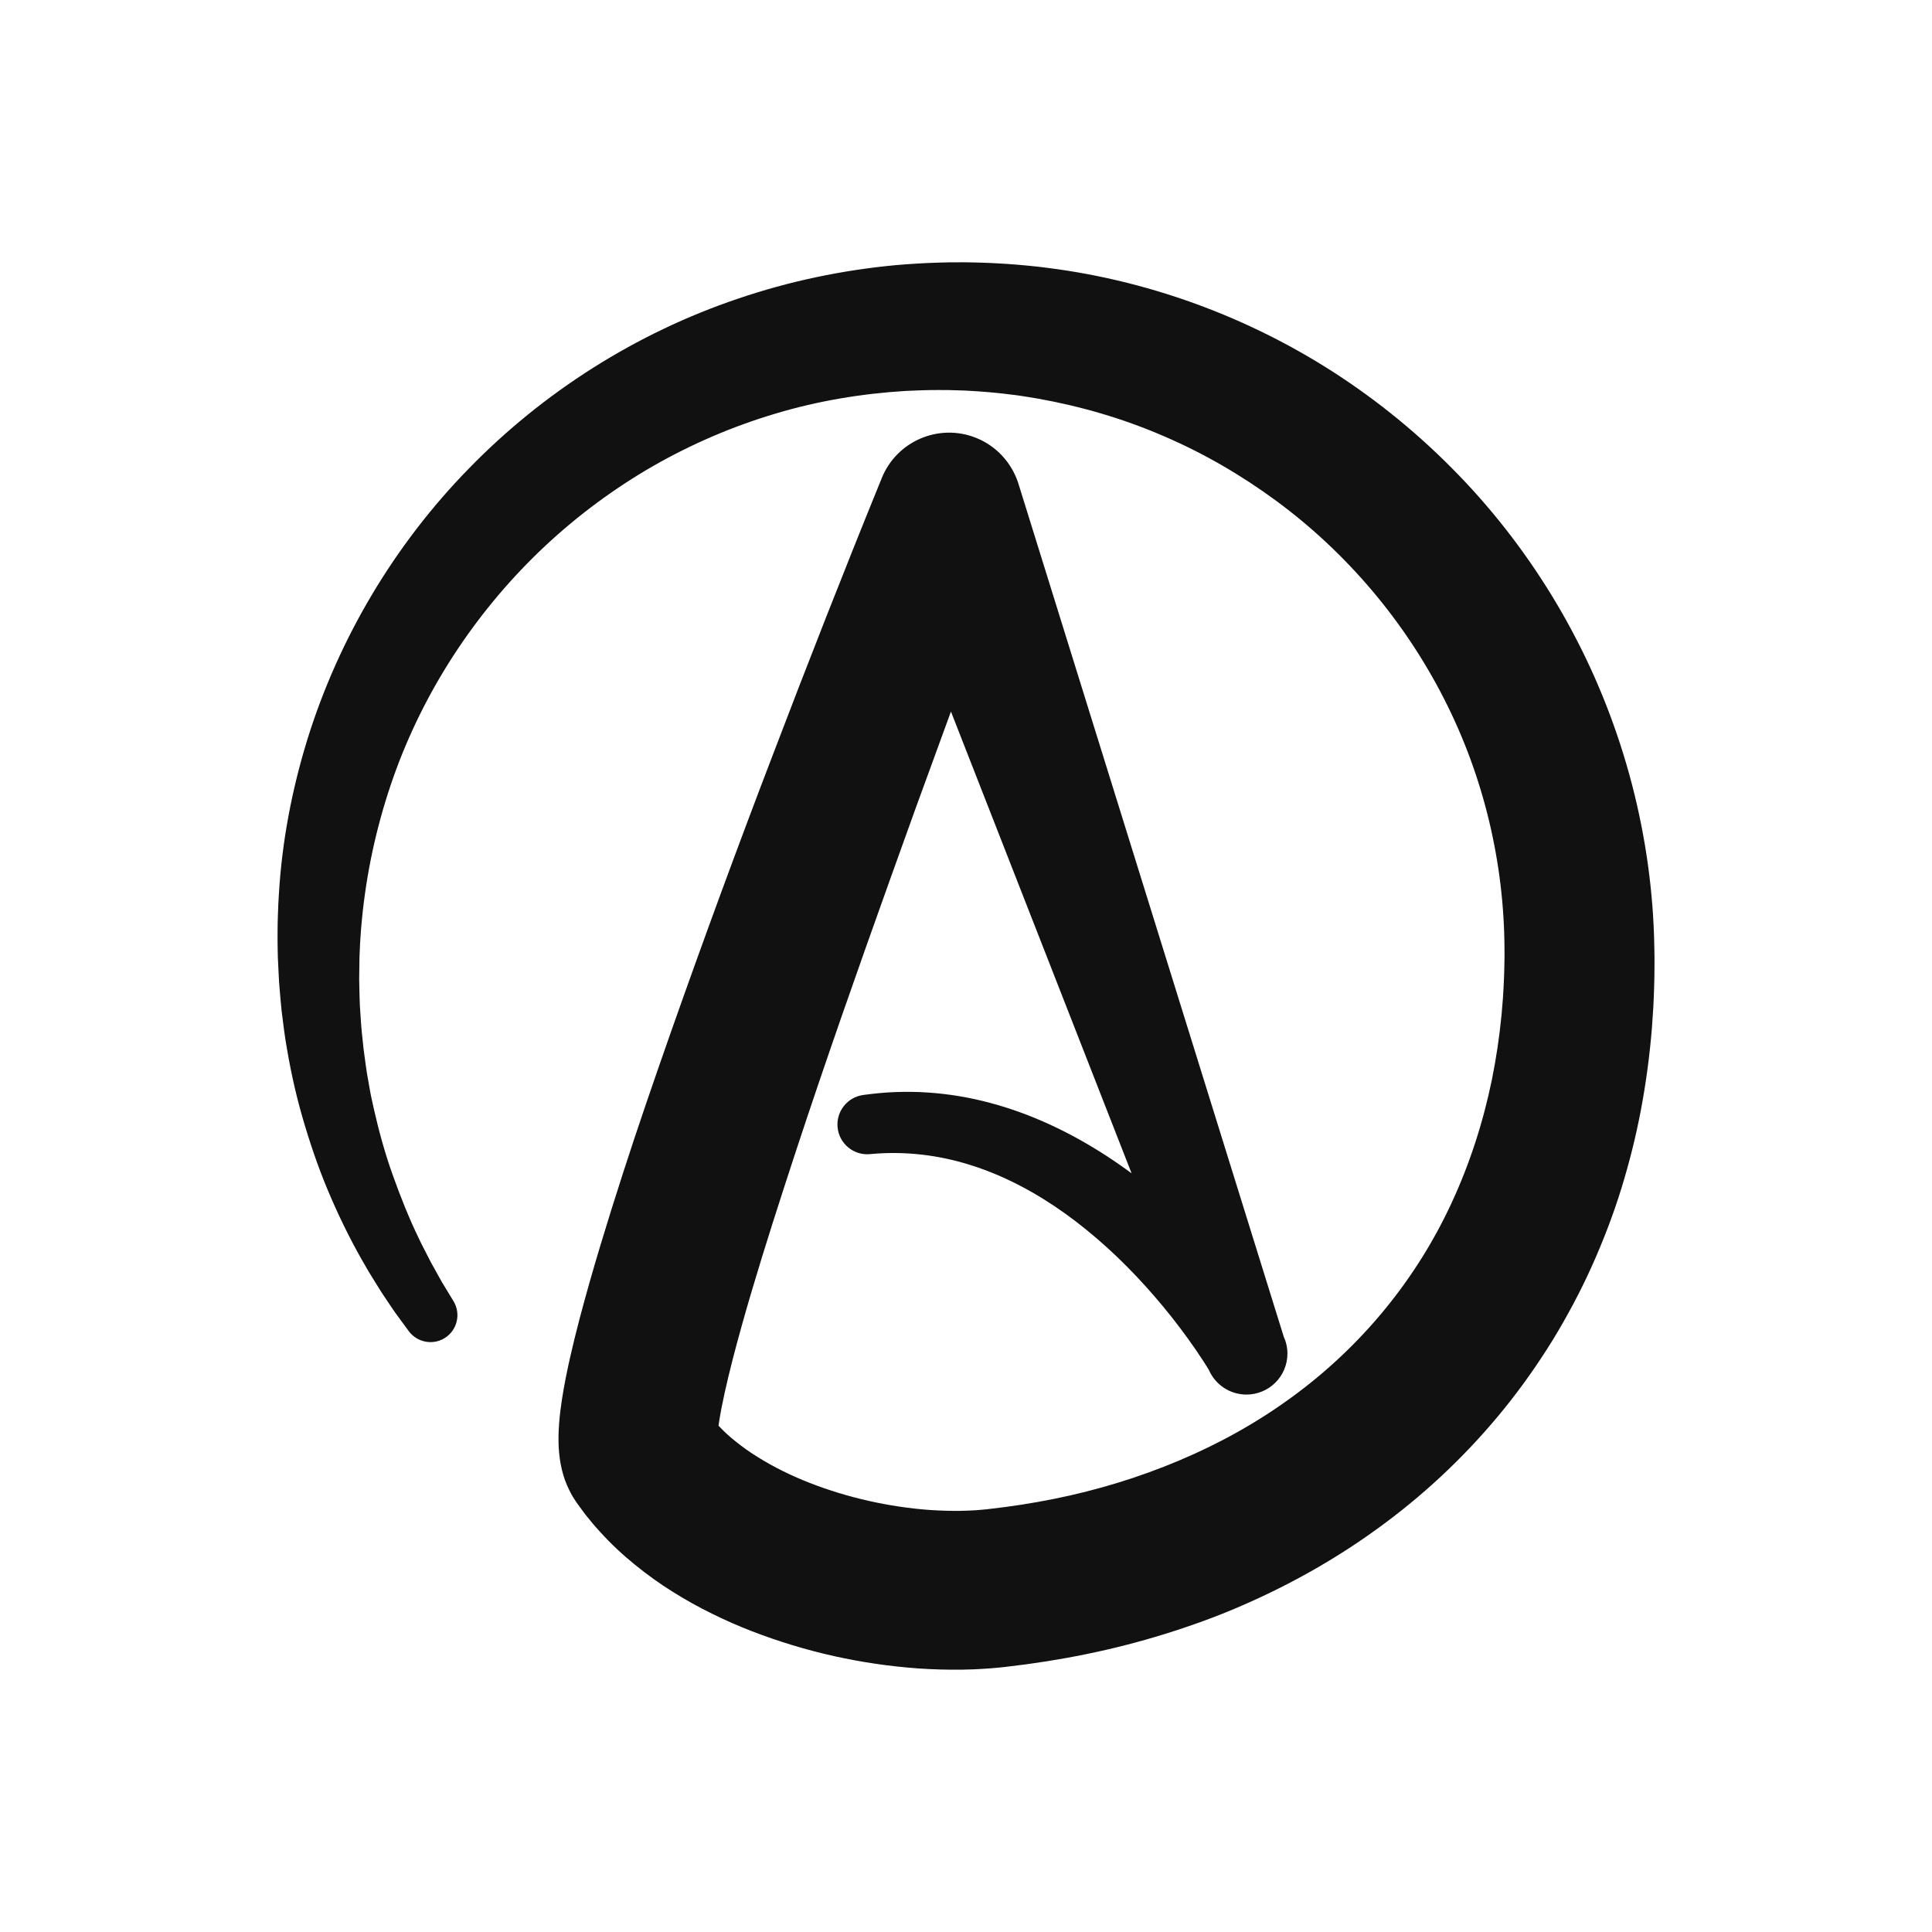
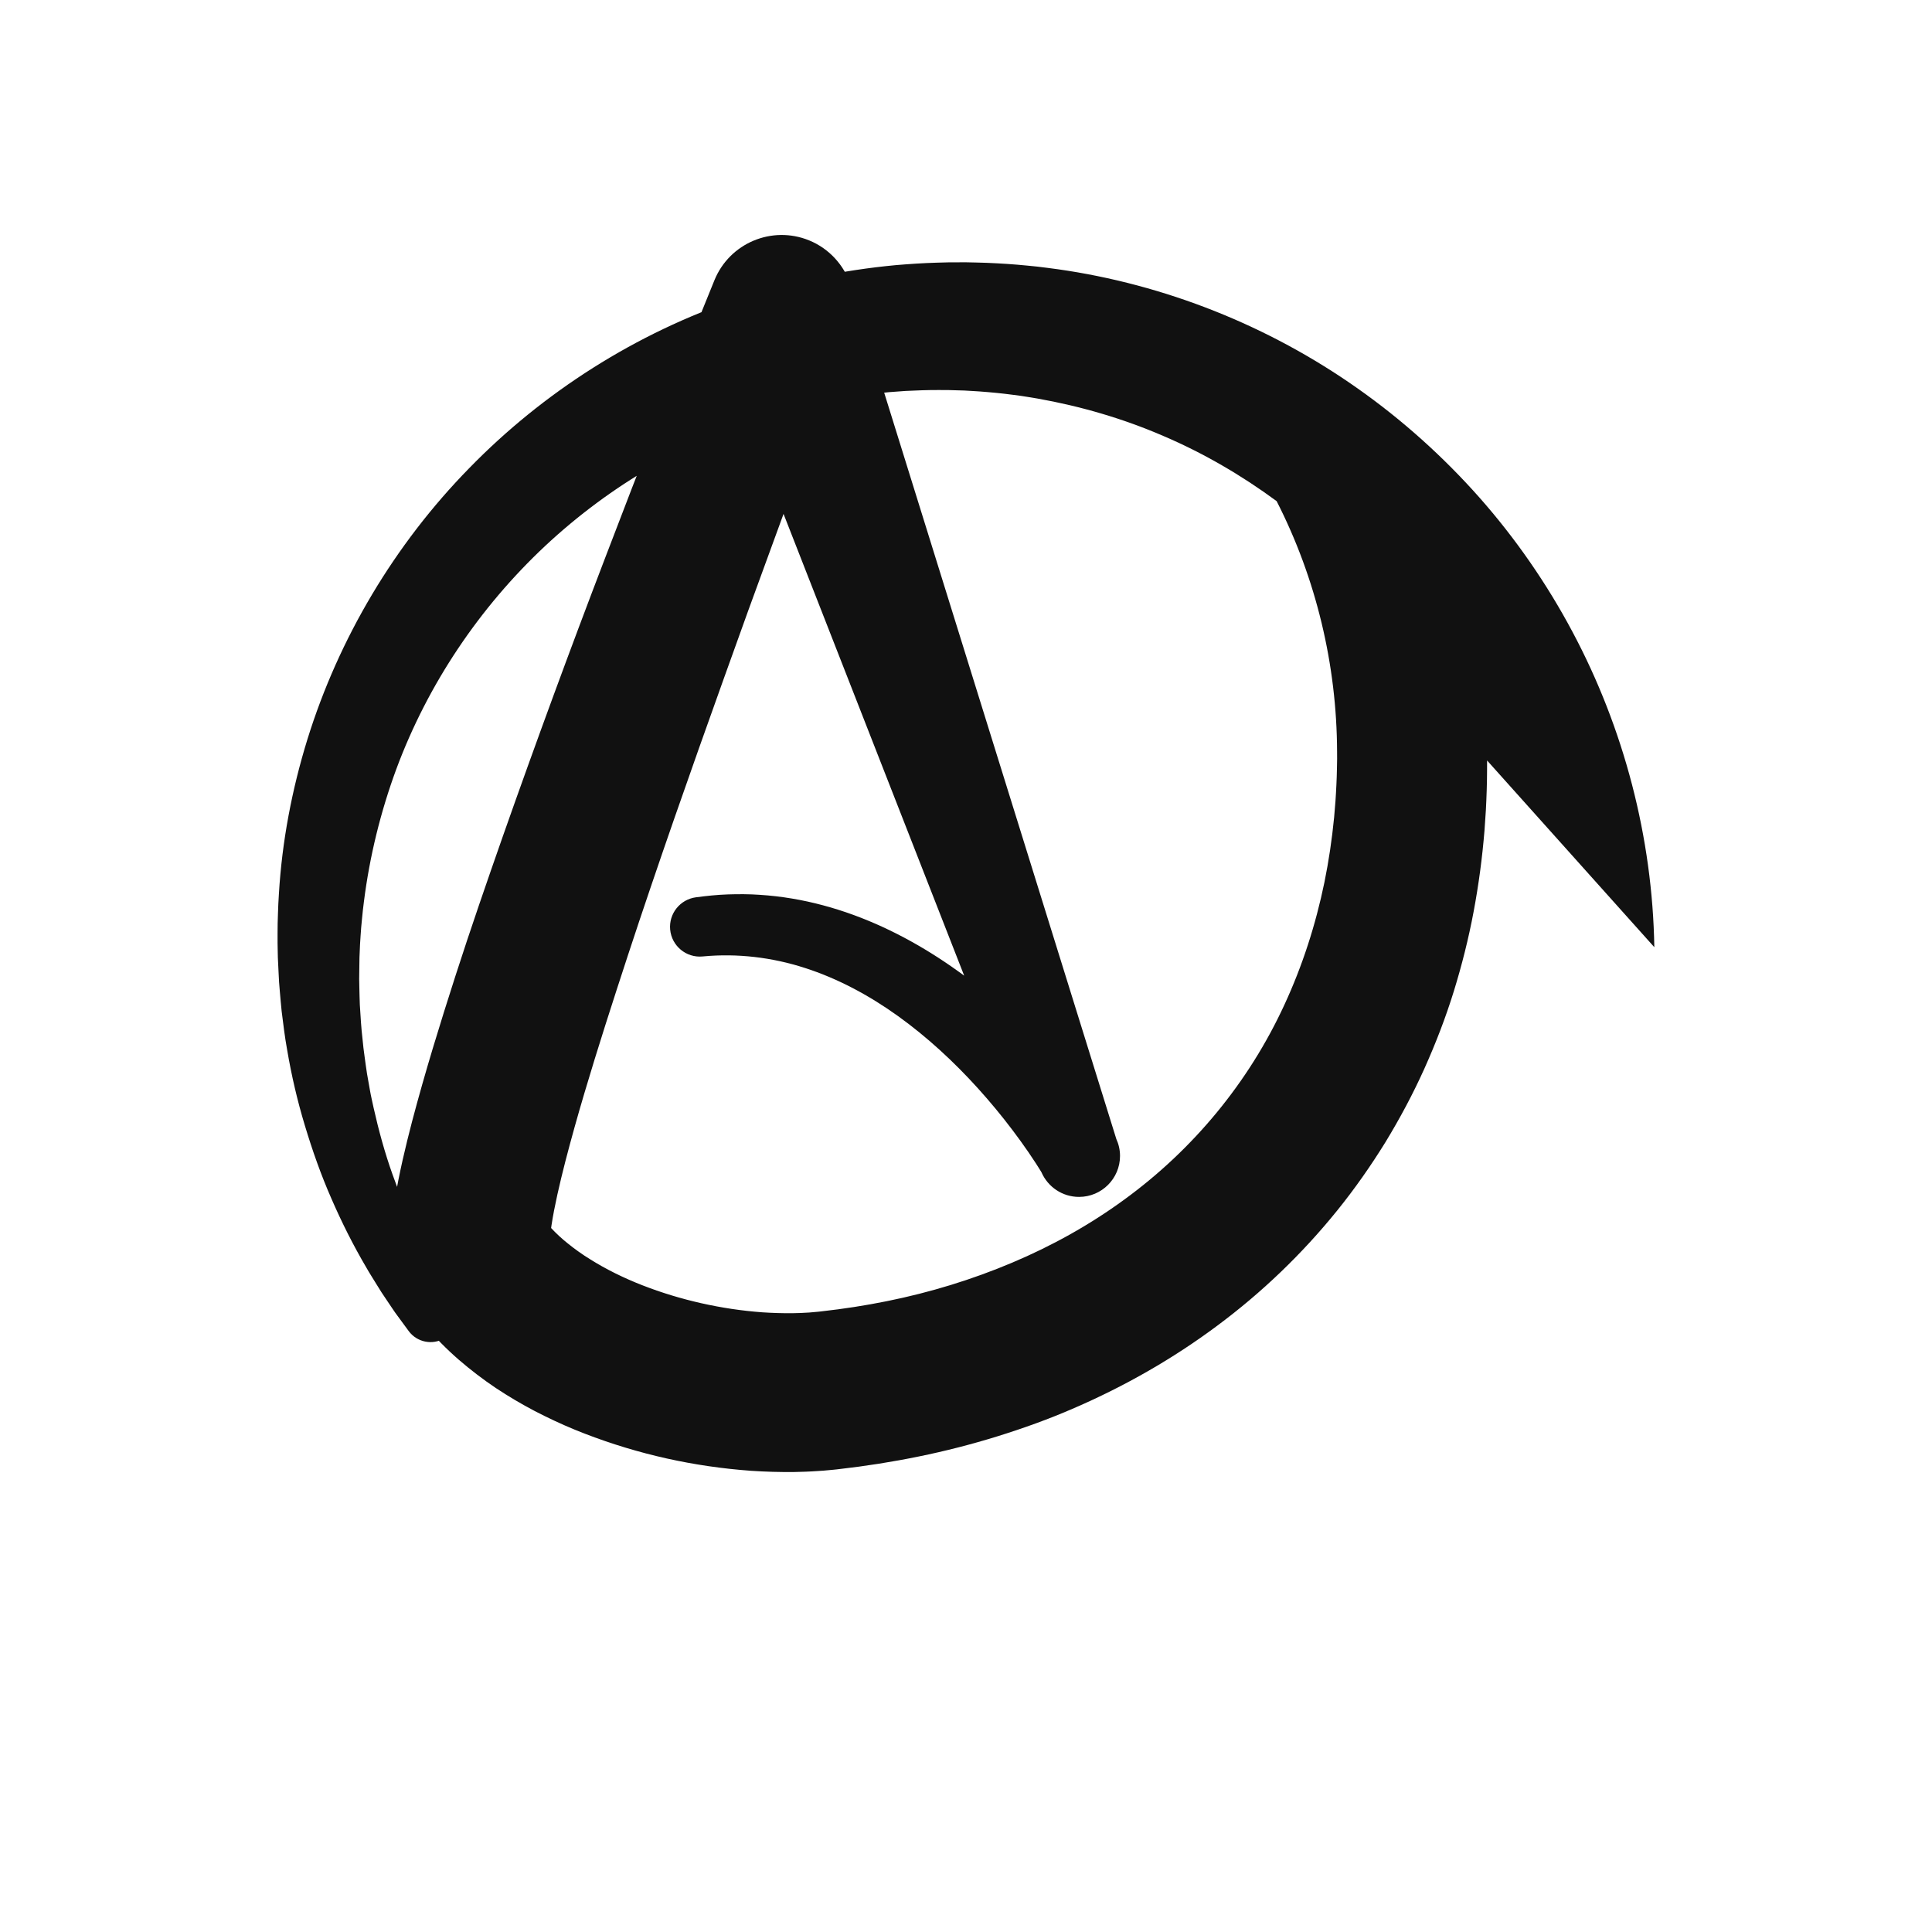
<svg xmlns="http://www.w3.org/2000/svg" version="1.1" x="0px" y="0px" viewBox="0 0 500 500.001" style="enable-background:new 0 0 500 500.001;" xml:space="preserve">
  <g id="OBJECTS">
-     <path style="fill:#111111;" d="M428.137,245.128c-0.465-28.368-7.864-56.636-21.186-81.62   c-6.649-12.502-14.758-24.201-24.108-34.783c-9.366-10.566-19.926-20.05-31.445-28.168c-23.02-16.253-49.909-26.948-77.682-30.884   c-1.732-0.251-3.474-0.447-5.21-0.669c-1.744-0.168-3.484-0.365-5.228-0.503c-1.745-0.12-3.487-0.287-5.235-0.353   c-1.742-0.087-3.473-0.179-5.332-0.207l-2.729-0.059l-2.381,0.008l-1.191,0.004l-0.805,0.001l-0.655,0.017l-2.616,0.071   c-3.488,0.103-6.972,0.339-10.449,0.63c-13.899,1.289-27.653,4.176-40.836,8.664c-26.406,8.898-50.452,24.188-69.678,43.947   c-19.29,19.715-33.681,43.975-41.793,70.051c-4.036,13.039-6.596,26.512-7.397,40.051c-0.107,1.691-0.203,3.382-0.245,5.075   l-0.079,2.546l-0.024,2.614c-0.034,1.812,0.024,3.3,0.047,4.911l0.028,1.338l0.061,1.266l0.123,2.53   c0.072,1.686,0.163,3.369,0.334,5.05c0.155,1.681,0.278,3.361,0.463,5.037c0.42,3.347,0.817,6.692,1.422,10.007   c1.128,6.639,2.651,13.204,4.601,19.628c1.936,6.424,4.163,12.754,6.857,18.877c2.665,6.13,5.66,12.104,9.038,17.841   c0.813,1.45,1.731,2.843,2.591,4.264l1.318,2.118l1.415,2.116l1.419,2.108l0.712,1.044l0.705,0.961l2.82,3.842   c2.119,2.867,6.13,3.72,9.237,1.835c3.293-1.997,4.344-6.284,2.347-9.578l-2.472-4.075l-0.618-1.019l-0.542-0.978l-1.078-1.946   l-1.083-1.938l-1.038-2.018c-0.677-1.356-1.41-2.679-2.04-4.057c-2.656-5.438-4.872-11.064-6.895-16.729   c-2.028-5.667-3.606-11.477-4.92-17.32c-0.303-1.468-0.668-2.919-0.92-4.395l-0.782-4.419c-0.244-1.475-0.415-2.961-0.629-4.439   c-0.224-1.476-0.381-2.961-0.524-4.447c-0.356-2.962-0.512-5.943-0.703-8.915c-0.07-1.487-0.081-2.979-0.126-4.466   c-0.061-1.487-0.046-2.977-0.014-4.465l0.031-2.232l0.015-1.115l0.045-1.042c0.075-1.564,0.121-3.25,0.245-4.609l0.156-2.144   l0.209-2.207c0.128-1.477,0.307-2.948,0.493-4.418c1.481-11.755,4.321-23.274,8.378-34.299   c8.176-22.044,21.594-41.911,38.541-57.782c8.484-7.93,17.851-14.859,27.849-20.624c10.016-5.733,20.65-10.309,31.644-13.583   c10.988-3.307,22.351-5.204,33.762-5.895c2.857-0.143,5.714-0.248,8.574-0.239l2.145,0.01l0.536,0.002   c-0.322-0.001,0.081,0.005,0.087,0.007l0.297,0.008l1.189,0.034l2.38,0.068l2.028,0.119c1.316,0.06,2.751,0.183,4.176,0.3   c1.425,0.096,2.838,0.286,4.255,0.425c1.417,0.157,2.824,0.368,4.237,0.545c1.404,0.23,2.814,0.43,4.214,0.681   c11.2,1.984,22.16,5.178,32.565,9.674c10.421,4.447,20.263,10.184,29.36,16.886c18.2,13.425,33.134,31.135,43.325,51.155   c10.228,20.023,15.557,42.357,15.64,64.783l0.01,1.919l-0.043,2.38c-0.016,1.69-0.091,2.926-0.142,4.295   c-0.042,1.326-0.165,2.819-0.24,4.221l-0.352,4.253c-0.552,5.655-1.383,11.254-2.503,16.766   c-2.268,11.015-5.714,21.674-10.356,31.706c-9.254,20.091-23.604,37.453-41.47,50.452c-8.918,6.52-18.691,11.965-29.022,16.317   c-10.325,4.362-21.193,7.7-32.382,9.95c-5.595,1.13-11.265,2.009-16.985,2.643l-0.535,0.064c-0.026,0.002-0.035,0.003-0.053,0.005   l-0.185,0.018l-1.185,0.107l-1.187,0.106l-0.832,0.043l-0.794,0.043c-0.261,0.017-0.52,0.034-0.856,0.038l-1.895,0.051   c-2.55,0.021-5.147-0.059-7.767-0.234c-10.495-0.765-21.259-3.186-30.984-6.986c-4.866-1.893-9.463-4.171-13.556-6.743   c-2.072-1.265-3.963-2.642-5.72-4.05c-1.633-1.297-3.088-2.656-4.37-4.034c0.032-0.233,0.064-0.468,0.101-0.708   c0.362-2.425,0.906-5.175,1.522-7.964c0.62-2.802,1.321-5.679,2.065-8.579c3.011-11.638,6.634-23.564,10.401-35.444   c3.795-11.894,7.703-23.831,11.758-35.742c8.094-23.834,16.62-47.62,25.187-71.404c3.021-8.32,6.066-16.647,9.119-24.971   l46.749,119.5c-2.23-1.642-4.508-3.226-6.847-4.737c-9.037-5.829-18.986-10.607-29.658-13.462   c-5.323-1.432-10.817-2.364-16.353-2.718c-2.767-0.2-5.547-0.2-8.314-0.109c-2.771,0.096-5.526,0.385-8.262,0.749   c-4.077,0.547-7.044,4.225-6.657,8.357c0.397,4.236,4.154,7.35,8.391,6.953l0.125-0.012c8.9-0.833,17.837,0.233,26.349,2.984   c8.522,2.736,16.611,7.081,24.091,12.446c7.48,5.377,14.386,11.736,20.682,18.693c3.147,3.48,6.151,7.107,8.979,10.853   c1.413,1.872,2.787,3.771,4.103,5.688c0.657,0.959,1.3,1.922,1.921,2.882l0.909,1.431l0.429,0.699l0.125,0.213   c1.642,3.735,5.367,6.347,9.709,6.347c5.859,0,10.609-4.749,10.609-10.607c0-1.584-0.357-3.082-0.981-4.432l0.006-0.002   l-68.758-221.061l-0.002-0.002c-1.69-4.982-5.479-9.306-10.735-11.446c-9.612-3.916-20.58,0.704-24.495,10.317l-0.192,0.472   c-9.654,23.705-18.936,47.37-28.029,71.22c-9.124,23.821-17.934,47.776-26.444,71.938c-4.238,12.09-8.438,24.219-12.395,36.507   c-3.957,12.308-7.787,24.668-11.198,37.601c-0.847,3.246-1.666,6.532-2.433,9.927c-0.764,3.405-1.485,6.881-2.083,10.732   c-0.296,1.936-0.565,3.955-0.746,6.292c-0.043,0.59-0.086,1.174-0.111,1.835l-0.038,0.976l-0.013,1.061   c0.008,1.485,0.025,3.03,0.345,5.323c0.061,0.492,0.186,1.194,0.324,1.858l0.223,1.012c0.107,0.418,0.222,0.835,0.344,1.25   c0.146,0.475,0.2,0.689,0.443,1.372c0.295,0.808,0.632,1.607,1.007,2.386c0.354,0.752,0.928,1.762,0.82,1.563l0.148,0.258   c1.704,2.698,0.613,0.943,1.057,1.634l0.246,0.341l0.493,0.678l0.993,1.354c0.655,0.917,1.372,1.726,2.064,2.587   c0.692,0.863,1.41,1.675,2.142,2.464c2.9,3.212,5.983,6.087,9.164,8.655c3.179,2.58,6.445,4.93,9.776,6.999   c3.331,2.08,6.713,3.978,10.136,5.643c3.42,1.689,6.874,3.211,10.359,4.553c13.947,5.382,28.245,8.546,43.073,9.626   c3.715,0.247,7.467,0.359,11.265,0.313l2.865-0.082c0.457-0.008,0.99-0.039,1.52-0.071l1.584-0.097l1.543-0.103l1.185-0.109   l1.187-0.109l0.947-0.096l0.645-0.076c6.898-0.782,13.785-1.863,20.632-3.266c6.85-1.395,13.655-3.135,20.379-5.221   c6.721-2.094,13.385-4.478,19.884-7.32c13.015-5.63,25.515-12.732,37.017-21.313c11.518-8.554,22.004-18.609,31.056-29.828   c4.53-5.605,8.672-11.521,12.457-17.642c3.742-6.147,7.136-12.498,10.081-19.035c2.935-6.539,5.518-13.226,7.624-20.034   c2.101-6.809,3.837-13.71,5.137-20.662c1.306-6.951,2.233-13.943,2.804-20.935l0.356-5.242c0.074-1.769,0.184-3.442,0.222-5.291   c0.043-1.804,0.102-3.74,0.09-5.224l0.008-2.381L428.137,245.128z" />
+     <path style="fill:#111111;" d="M428.137,245.128c-0.465-28.368-7.864-56.636-21.186-81.62   c-6.649-12.502-14.758-24.201-24.108-34.783c-9.366-10.566-19.926-20.05-31.445-28.168c-23.02-16.253-49.909-26.948-77.682-30.884   c-1.732-0.251-3.474-0.447-5.21-0.669c-1.744-0.168-3.484-0.365-5.228-0.503c-1.745-0.12-3.487-0.287-5.235-0.353   c-1.742-0.087-3.473-0.179-5.332-0.207l-2.729-0.059l-2.381,0.008l-1.191,0.004l-0.805,0.001l-0.655,0.017l-2.616,0.071   c-3.488,0.103-6.972,0.339-10.449,0.63c-13.899,1.289-27.653,4.176-40.836,8.664c-26.406,8.898-50.452,24.188-69.678,43.947   c-19.29,19.715-33.681,43.975-41.793,70.051c-4.036,13.039-6.596,26.512-7.397,40.051c-0.107,1.691-0.203,3.382-0.245,5.075   l-0.079,2.546l-0.024,2.614c-0.034,1.812,0.024,3.3,0.047,4.911l0.028,1.338l0.061,1.266l0.123,2.53   c0.072,1.686,0.163,3.369,0.334,5.05c0.155,1.681,0.278,3.361,0.463,5.037c0.42,3.347,0.817,6.692,1.422,10.007   c1.128,6.639,2.651,13.204,4.601,19.628c1.936,6.424,4.163,12.754,6.857,18.877c2.665,6.13,5.66,12.104,9.038,17.841   c0.813,1.45,1.731,2.843,2.591,4.264l1.318,2.118l1.415,2.116l1.419,2.108l0.712,1.044l0.705,0.961l2.82,3.842   c2.119,2.867,6.13,3.72,9.237,1.835c3.293-1.997,4.344-6.284,2.347-9.578l-2.472-4.075l-0.618-1.019l-0.542-0.978l-1.078-1.946   l-1.083-1.938l-1.038-2.018c-0.677-1.356-1.41-2.679-2.04-4.057c-2.656-5.438-4.872-11.064-6.895-16.729   c-2.028-5.667-3.606-11.477-4.92-17.32c-0.303-1.468-0.668-2.919-0.92-4.395l-0.782-4.419c-0.244-1.475-0.415-2.961-0.629-4.439   c-0.224-1.476-0.381-2.961-0.524-4.447c-0.356-2.962-0.512-5.943-0.703-8.915c-0.07-1.487-0.081-2.979-0.126-4.466   c-0.061-1.487-0.046-2.977-0.014-4.465l0.031-2.232l0.015-1.115l0.045-1.042c0.075-1.564,0.121-3.25,0.245-4.609l0.156-2.144   l0.209-2.207c0.128-1.477,0.307-2.948,0.493-4.418c1.481-11.755,4.321-23.274,8.378-34.299   c8.176-22.044,21.594-41.911,38.541-57.782c8.484-7.93,17.851-14.859,27.849-20.624c10.016-5.733,20.65-10.309,31.644-13.583   c10.988-3.307,22.351-5.204,33.762-5.895c2.857-0.143,5.714-0.248,8.574-0.239l2.145,0.01l0.536,0.002   c-0.322-0.001,0.081,0.005,0.087,0.007l0.297,0.008l1.189,0.034l2.38,0.068l2.028,0.119c1.316,0.06,2.751,0.183,4.176,0.3   c1.425,0.096,2.838,0.286,4.255,0.425c1.417,0.157,2.824,0.368,4.237,0.545c1.404,0.23,2.814,0.43,4.214,0.681   c11.2,1.984,22.16,5.178,32.565,9.674c10.421,4.447,20.263,10.184,29.36,16.886c10.228,20.023,15.557,42.357,15.64,64.783l0.01,1.919l-0.043,2.38c-0.016,1.69-0.091,2.926-0.142,4.295   c-0.042,1.326-0.165,2.819-0.24,4.221l-0.352,4.253c-0.552,5.655-1.383,11.254-2.503,16.766   c-2.268,11.015-5.714,21.674-10.356,31.706c-9.254,20.091-23.604,37.453-41.47,50.452c-8.918,6.52-18.691,11.965-29.022,16.317   c-10.325,4.362-21.193,7.7-32.382,9.95c-5.595,1.13-11.265,2.009-16.985,2.643l-0.535,0.064c-0.026,0.002-0.035,0.003-0.053,0.005   l-0.185,0.018l-1.185,0.107l-1.187,0.106l-0.832,0.043l-0.794,0.043c-0.261,0.017-0.52,0.034-0.856,0.038l-1.895,0.051   c-2.55,0.021-5.147-0.059-7.767-0.234c-10.495-0.765-21.259-3.186-30.984-6.986c-4.866-1.893-9.463-4.171-13.556-6.743   c-2.072-1.265-3.963-2.642-5.72-4.05c-1.633-1.297-3.088-2.656-4.37-4.034c0.032-0.233,0.064-0.468,0.101-0.708   c0.362-2.425,0.906-5.175,1.522-7.964c0.62-2.802,1.321-5.679,2.065-8.579c3.011-11.638,6.634-23.564,10.401-35.444   c3.795-11.894,7.703-23.831,11.758-35.742c8.094-23.834,16.62-47.62,25.187-71.404c3.021-8.32,6.066-16.647,9.119-24.971   l46.749,119.5c-2.23-1.642-4.508-3.226-6.847-4.737c-9.037-5.829-18.986-10.607-29.658-13.462   c-5.323-1.432-10.817-2.364-16.353-2.718c-2.767-0.2-5.547-0.2-8.314-0.109c-2.771,0.096-5.526,0.385-8.262,0.749   c-4.077,0.547-7.044,4.225-6.657,8.357c0.397,4.236,4.154,7.35,8.391,6.953l0.125-0.012c8.9-0.833,17.837,0.233,26.349,2.984   c8.522,2.736,16.611,7.081,24.091,12.446c7.48,5.377,14.386,11.736,20.682,18.693c3.147,3.48,6.151,7.107,8.979,10.853   c1.413,1.872,2.787,3.771,4.103,5.688c0.657,0.959,1.3,1.922,1.921,2.882l0.909,1.431l0.429,0.699l0.125,0.213   c1.642,3.735,5.367,6.347,9.709,6.347c5.859,0,10.609-4.749,10.609-10.607c0-1.584-0.357-3.082-0.981-4.432l0.006-0.002   l-68.758-221.061l-0.002-0.002c-1.69-4.982-5.479-9.306-10.735-11.446c-9.612-3.916-20.58,0.704-24.495,10.317l-0.192,0.472   c-9.654,23.705-18.936,47.37-28.029,71.22c-9.124,23.821-17.934,47.776-26.444,71.938c-4.238,12.09-8.438,24.219-12.395,36.507   c-3.957,12.308-7.787,24.668-11.198,37.601c-0.847,3.246-1.666,6.532-2.433,9.927c-0.764,3.405-1.485,6.881-2.083,10.732   c-0.296,1.936-0.565,3.955-0.746,6.292c-0.043,0.59-0.086,1.174-0.111,1.835l-0.038,0.976l-0.013,1.061   c0.008,1.485,0.025,3.03,0.345,5.323c0.061,0.492,0.186,1.194,0.324,1.858l0.223,1.012c0.107,0.418,0.222,0.835,0.344,1.25   c0.146,0.475,0.2,0.689,0.443,1.372c0.295,0.808,0.632,1.607,1.007,2.386c0.354,0.752,0.928,1.762,0.82,1.563l0.148,0.258   c1.704,2.698,0.613,0.943,1.057,1.634l0.246,0.341l0.493,0.678l0.993,1.354c0.655,0.917,1.372,1.726,2.064,2.587   c0.692,0.863,1.41,1.675,2.142,2.464c2.9,3.212,5.983,6.087,9.164,8.655c3.179,2.58,6.445,4.93,9.776,6.999   c3.331,2.08,6.713,3.978,10.136,5.643c3.42,1.689,6.874,3.211,10.359,4.553c13.947,5.382,28.245,8.546,43.073,9.626   c3.715,0.247,7.467,0.359,11.265,0.313l2.865-0.082c0.457-0.008,0.99-0.039,1.52-0.071l1.584-0.097l1.543-0.103l1.185-0.109   l1.187-0.109l0.947-0.096l0.645-0.076c6.898-0.782,13.785-1.863,20.632-3.266c6.85-1.395,13.655-3.135,20.379-5.221   c6.721-2.094,13.385-4.478,19.884-7.32c13.015-5.63,25.515-12.732,37.017-21.313c11.518-8.554,22.004-18.609,31.056-29.828   c4.53-5.605,8.672-11.521,12.457-17.642c3.742-6.147,7.136-12.498,10.081-19.035c2.935-6.539,5.518-13.226,7.624-20.034   c2.101-6.809,3.837-13.71,5.137-20.662c1.306-6.951,2.233-13.943,2.804-20.935l0.356-5.242c0.074-1.769,0.184-3.442,0.222-5.291   c0.043-1.804,0.102-3.74,0.09-5.224l0.008-2.381L428.137,245.128z" />
  </g>
</svg>